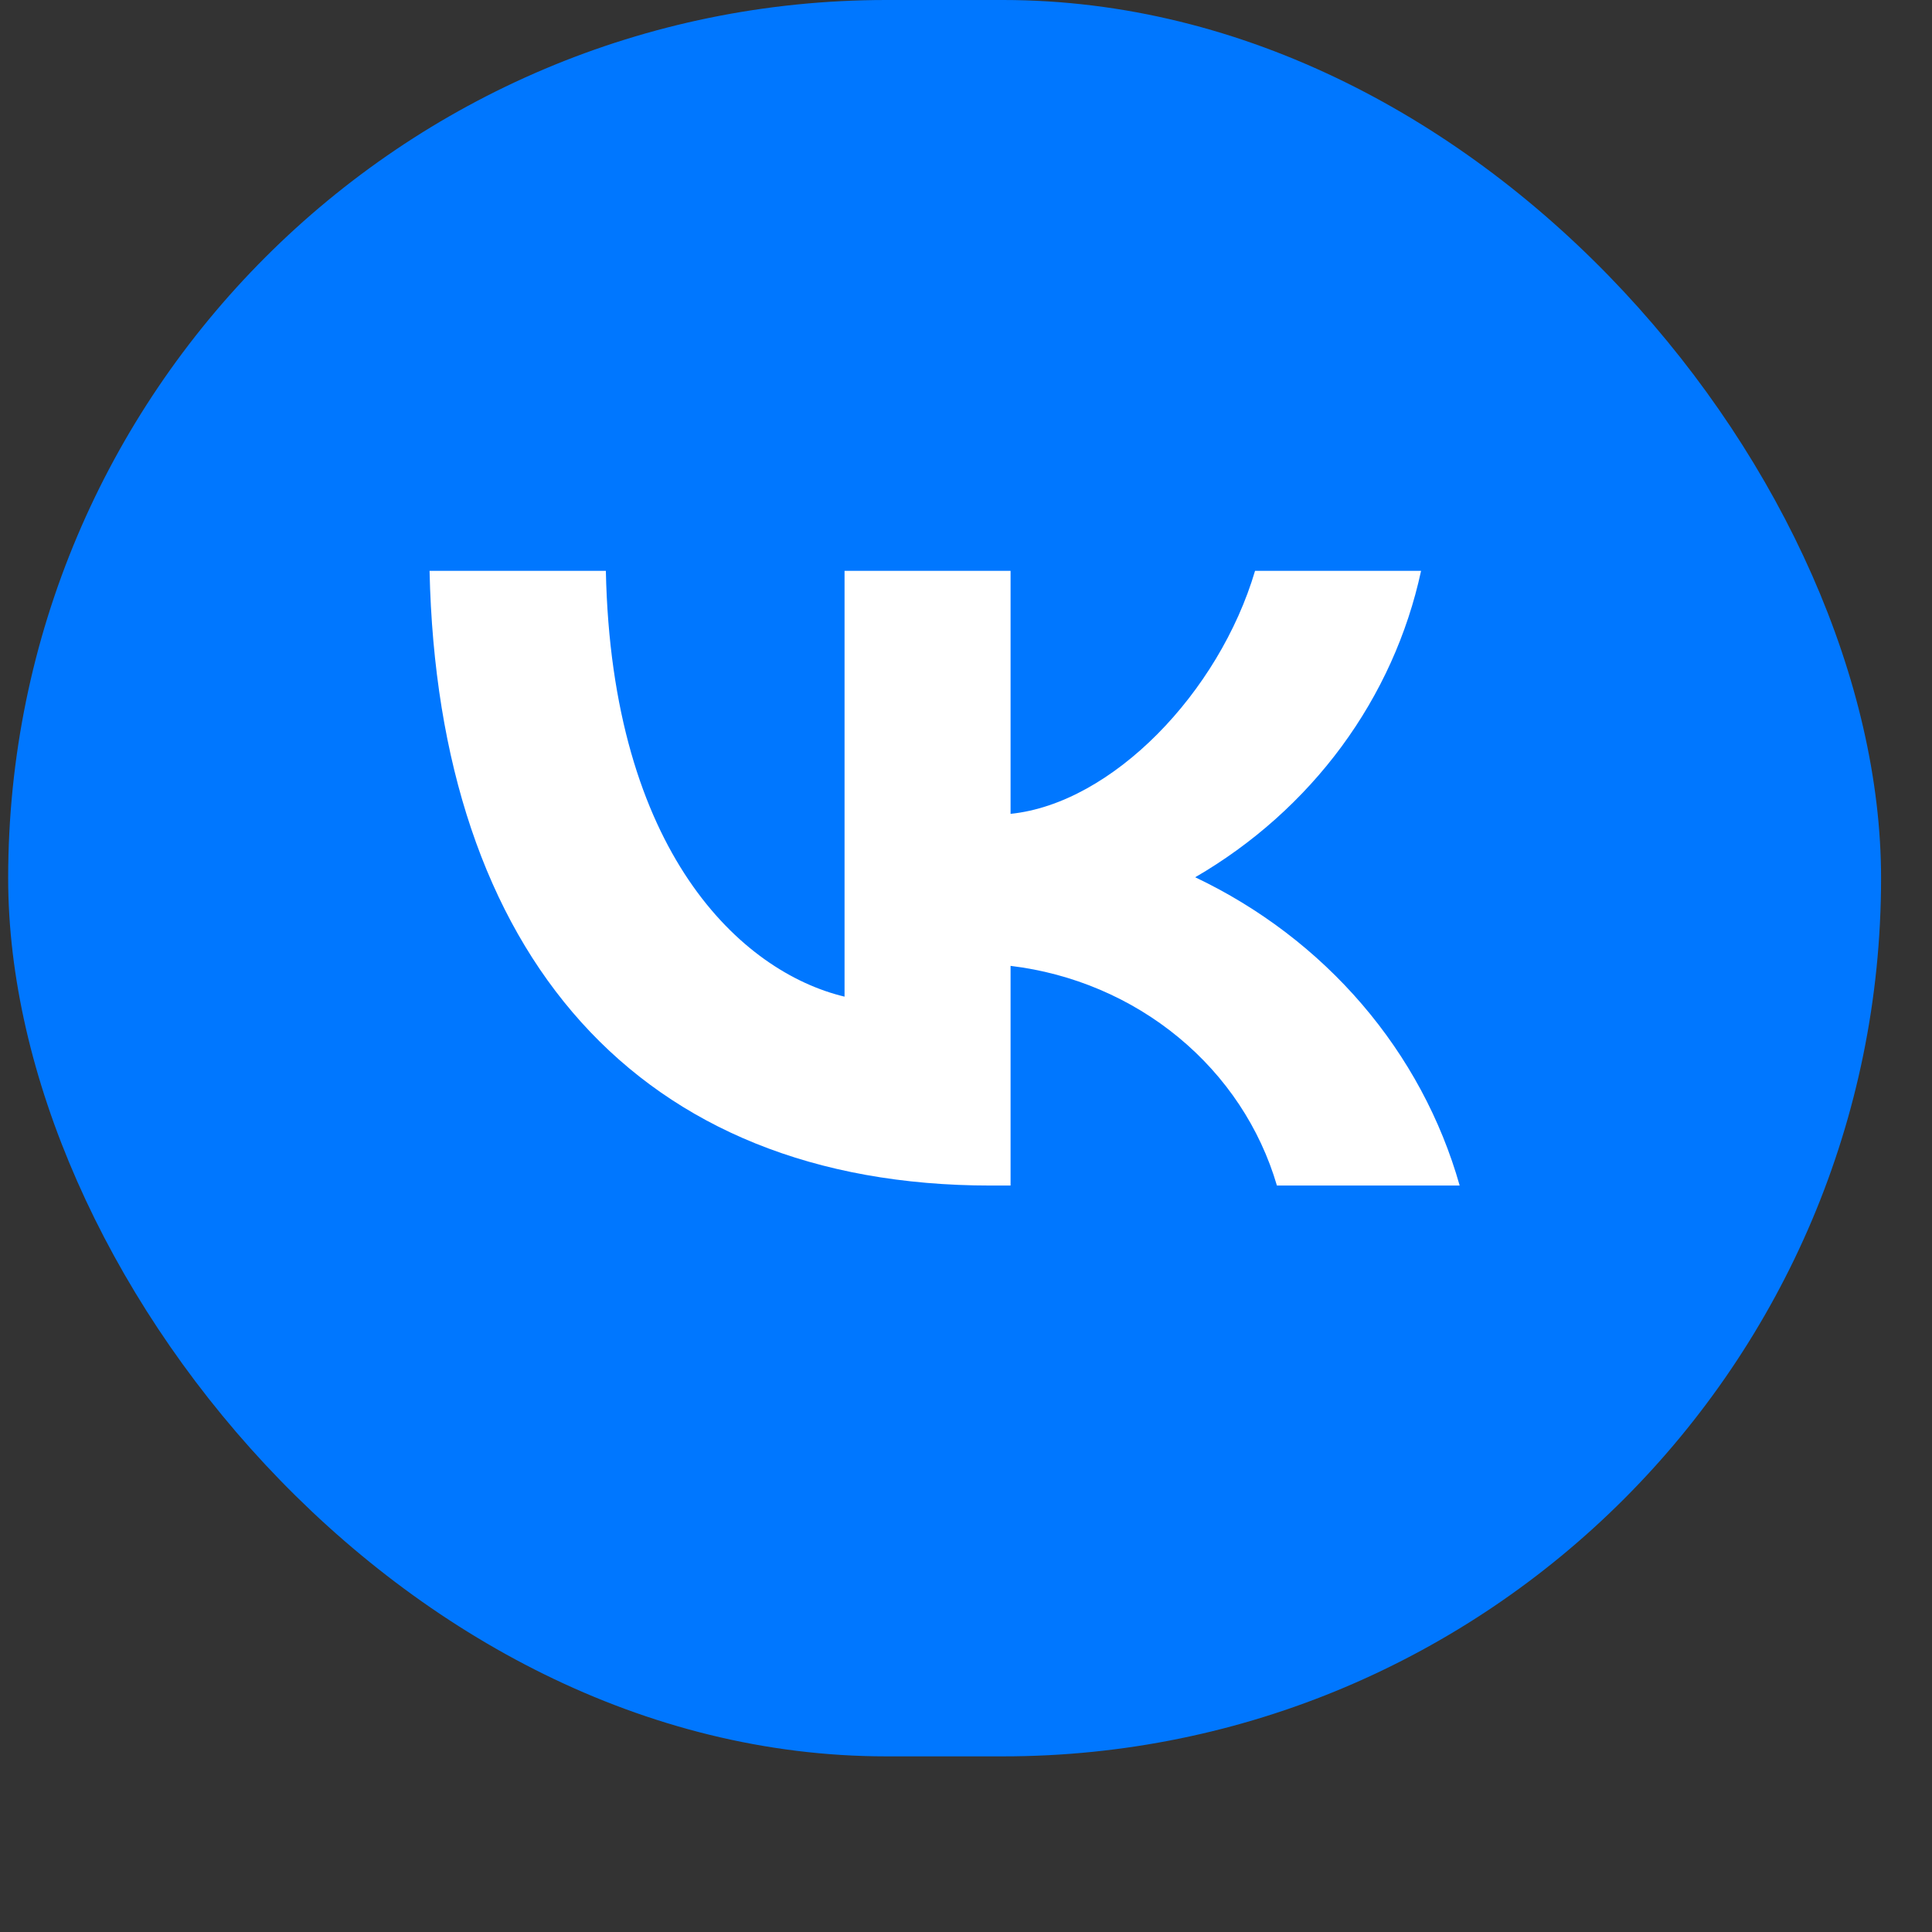
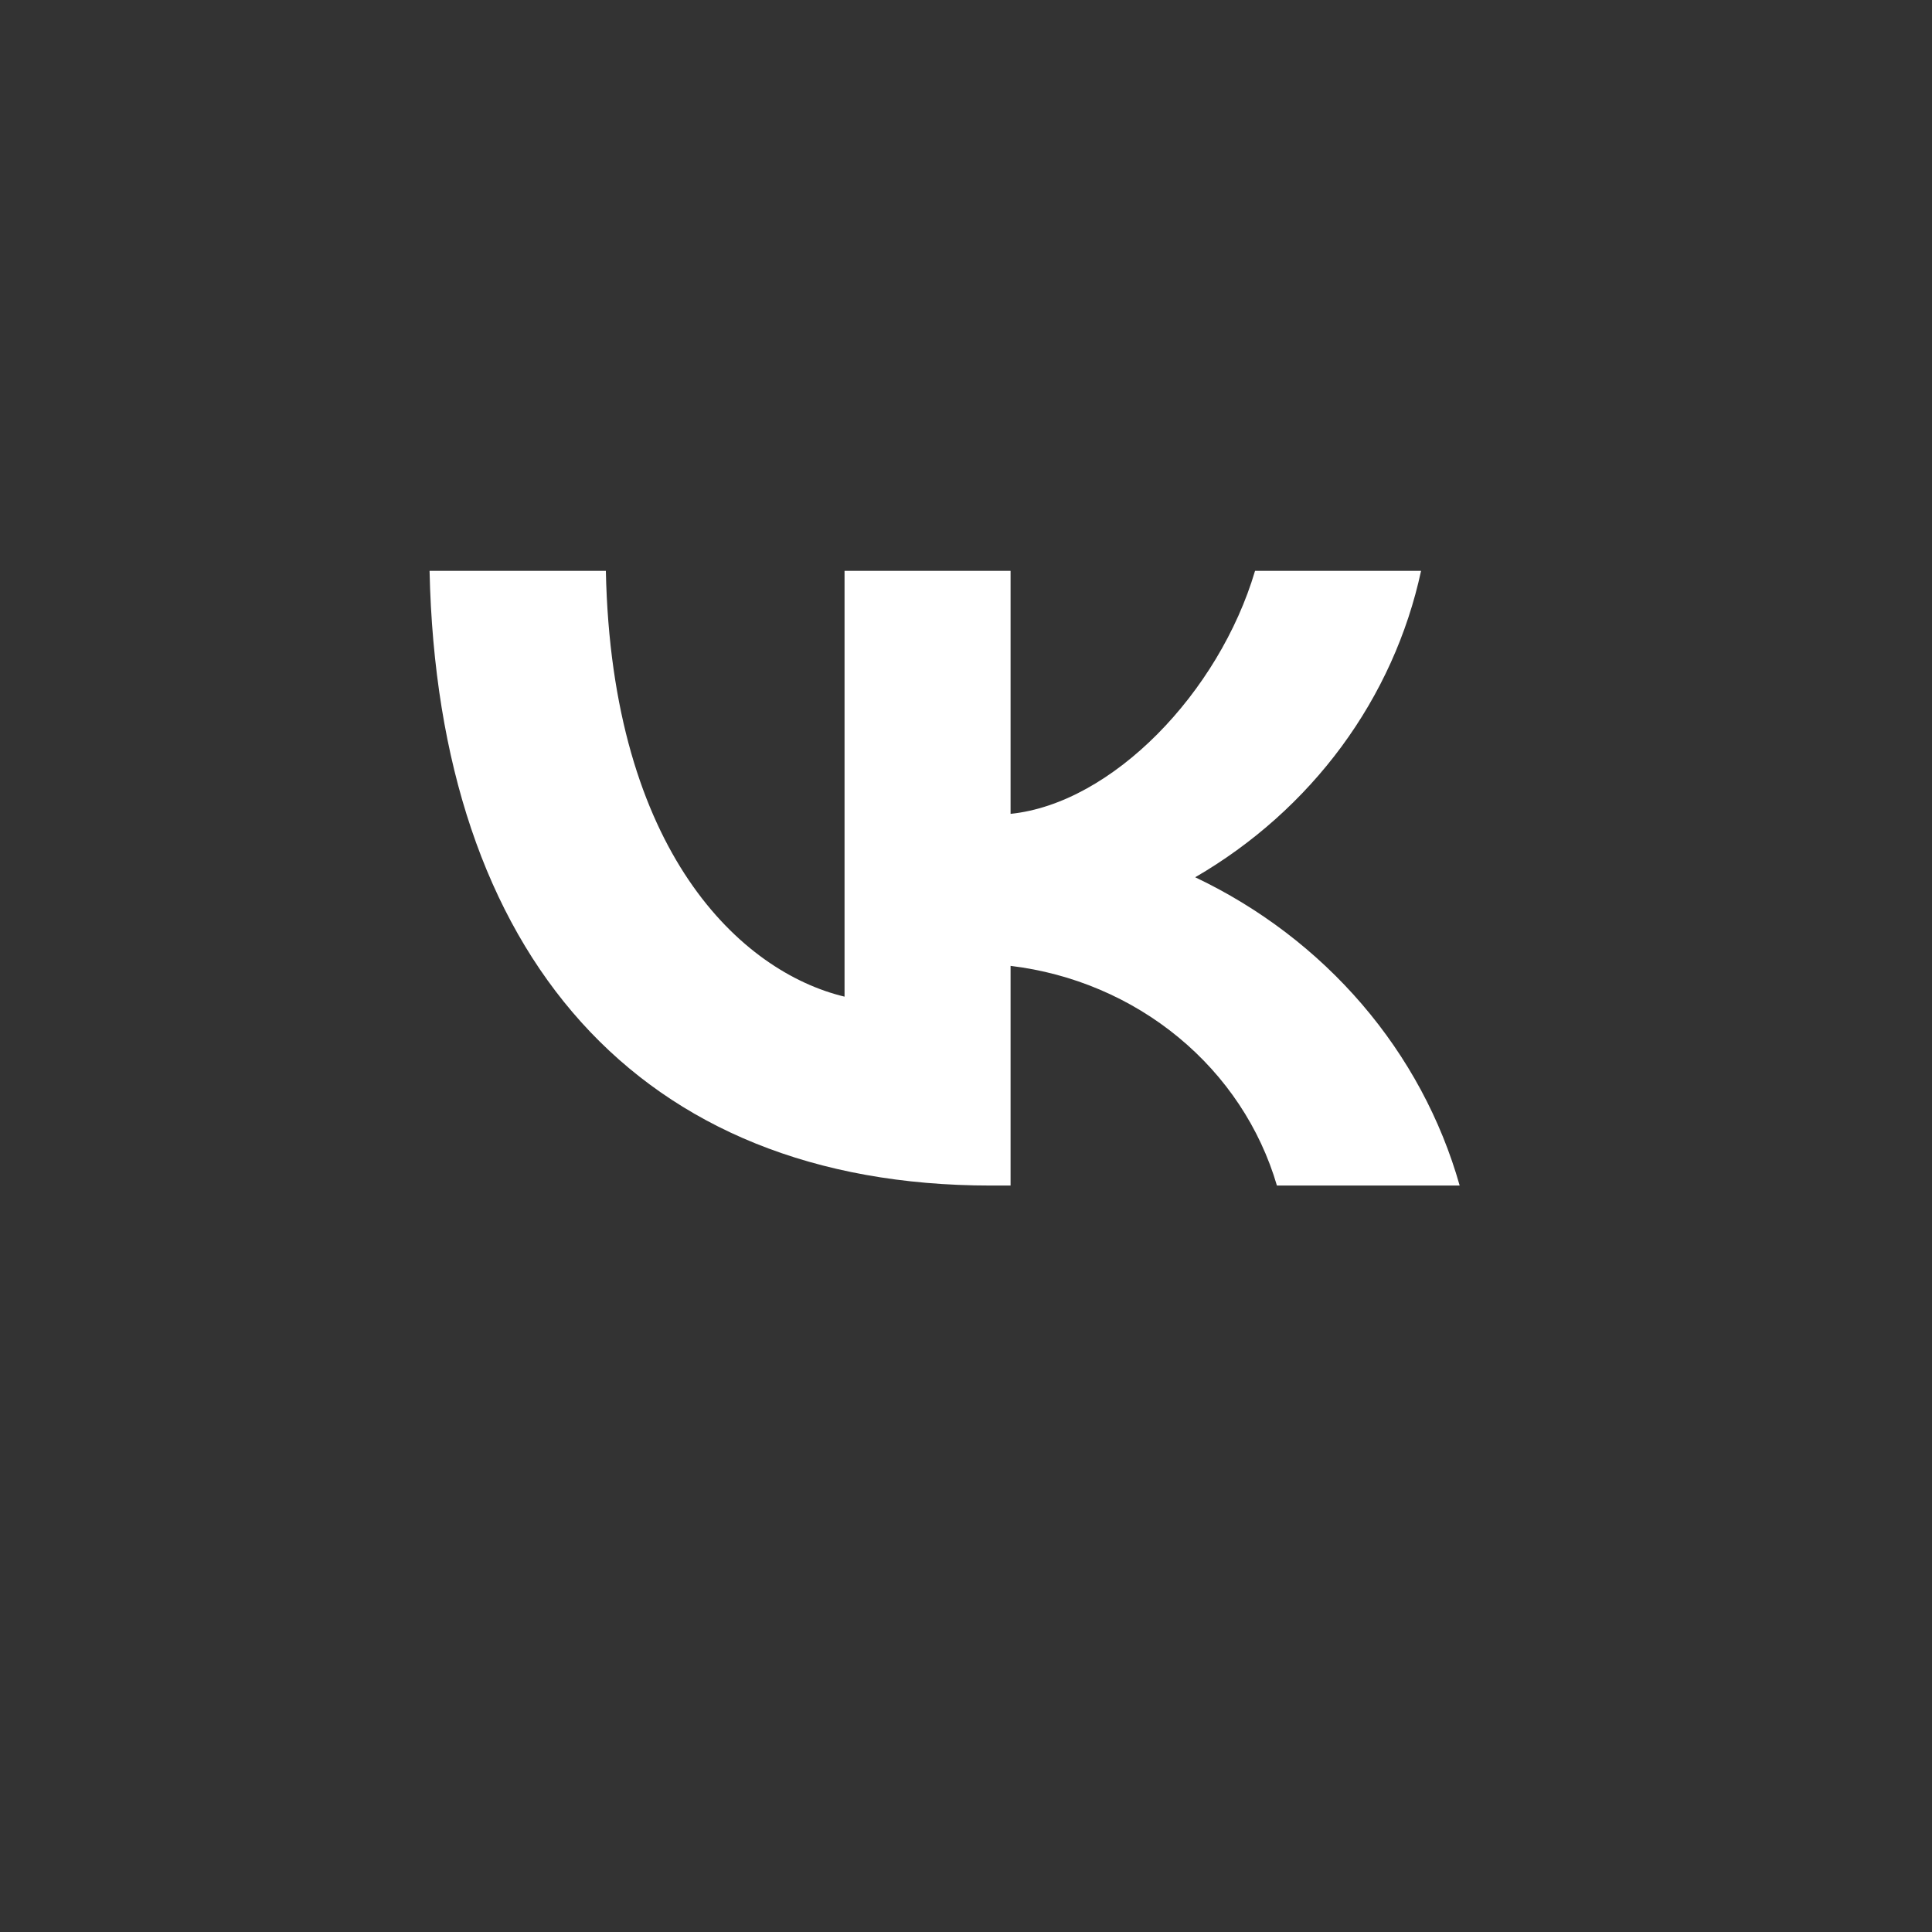
<svg xmlns="http://www.w3.org/2000/svg" width="44" height="44" viewBox="0 0 44 44" fill="none">
  <rect x="0" y="0" width="44" height="44" fill="#333333" stroke="none" />
-   <rect x="0.186" width="42.654" height="40" rx="20" fill="#0077FF" />
  <path d="M22.56 27C14.545 27 9.973 21.745 9.783 13H13.798C13.93 19.418     16.89 22.137 19.234 22.698V13H23.015V18.535C25.33 18.297 27.762 15.775     28.583 13H32.364C32.054 14.439 31.438 15.802 30.553 17.003C29.668 18.203     28.533 19.217 27.22 19.979C28.686 20.676 29.981 21.662 31.019 22.872C32.057     24.082 32.815 25.489 33.243 27H29.081C28.697 25.688 27.917 24.513 26.837     23.623C25.758 22.733 24.428 22.167 23.015 21.997V27H22.56V27Z" fill="white" />
</svg>